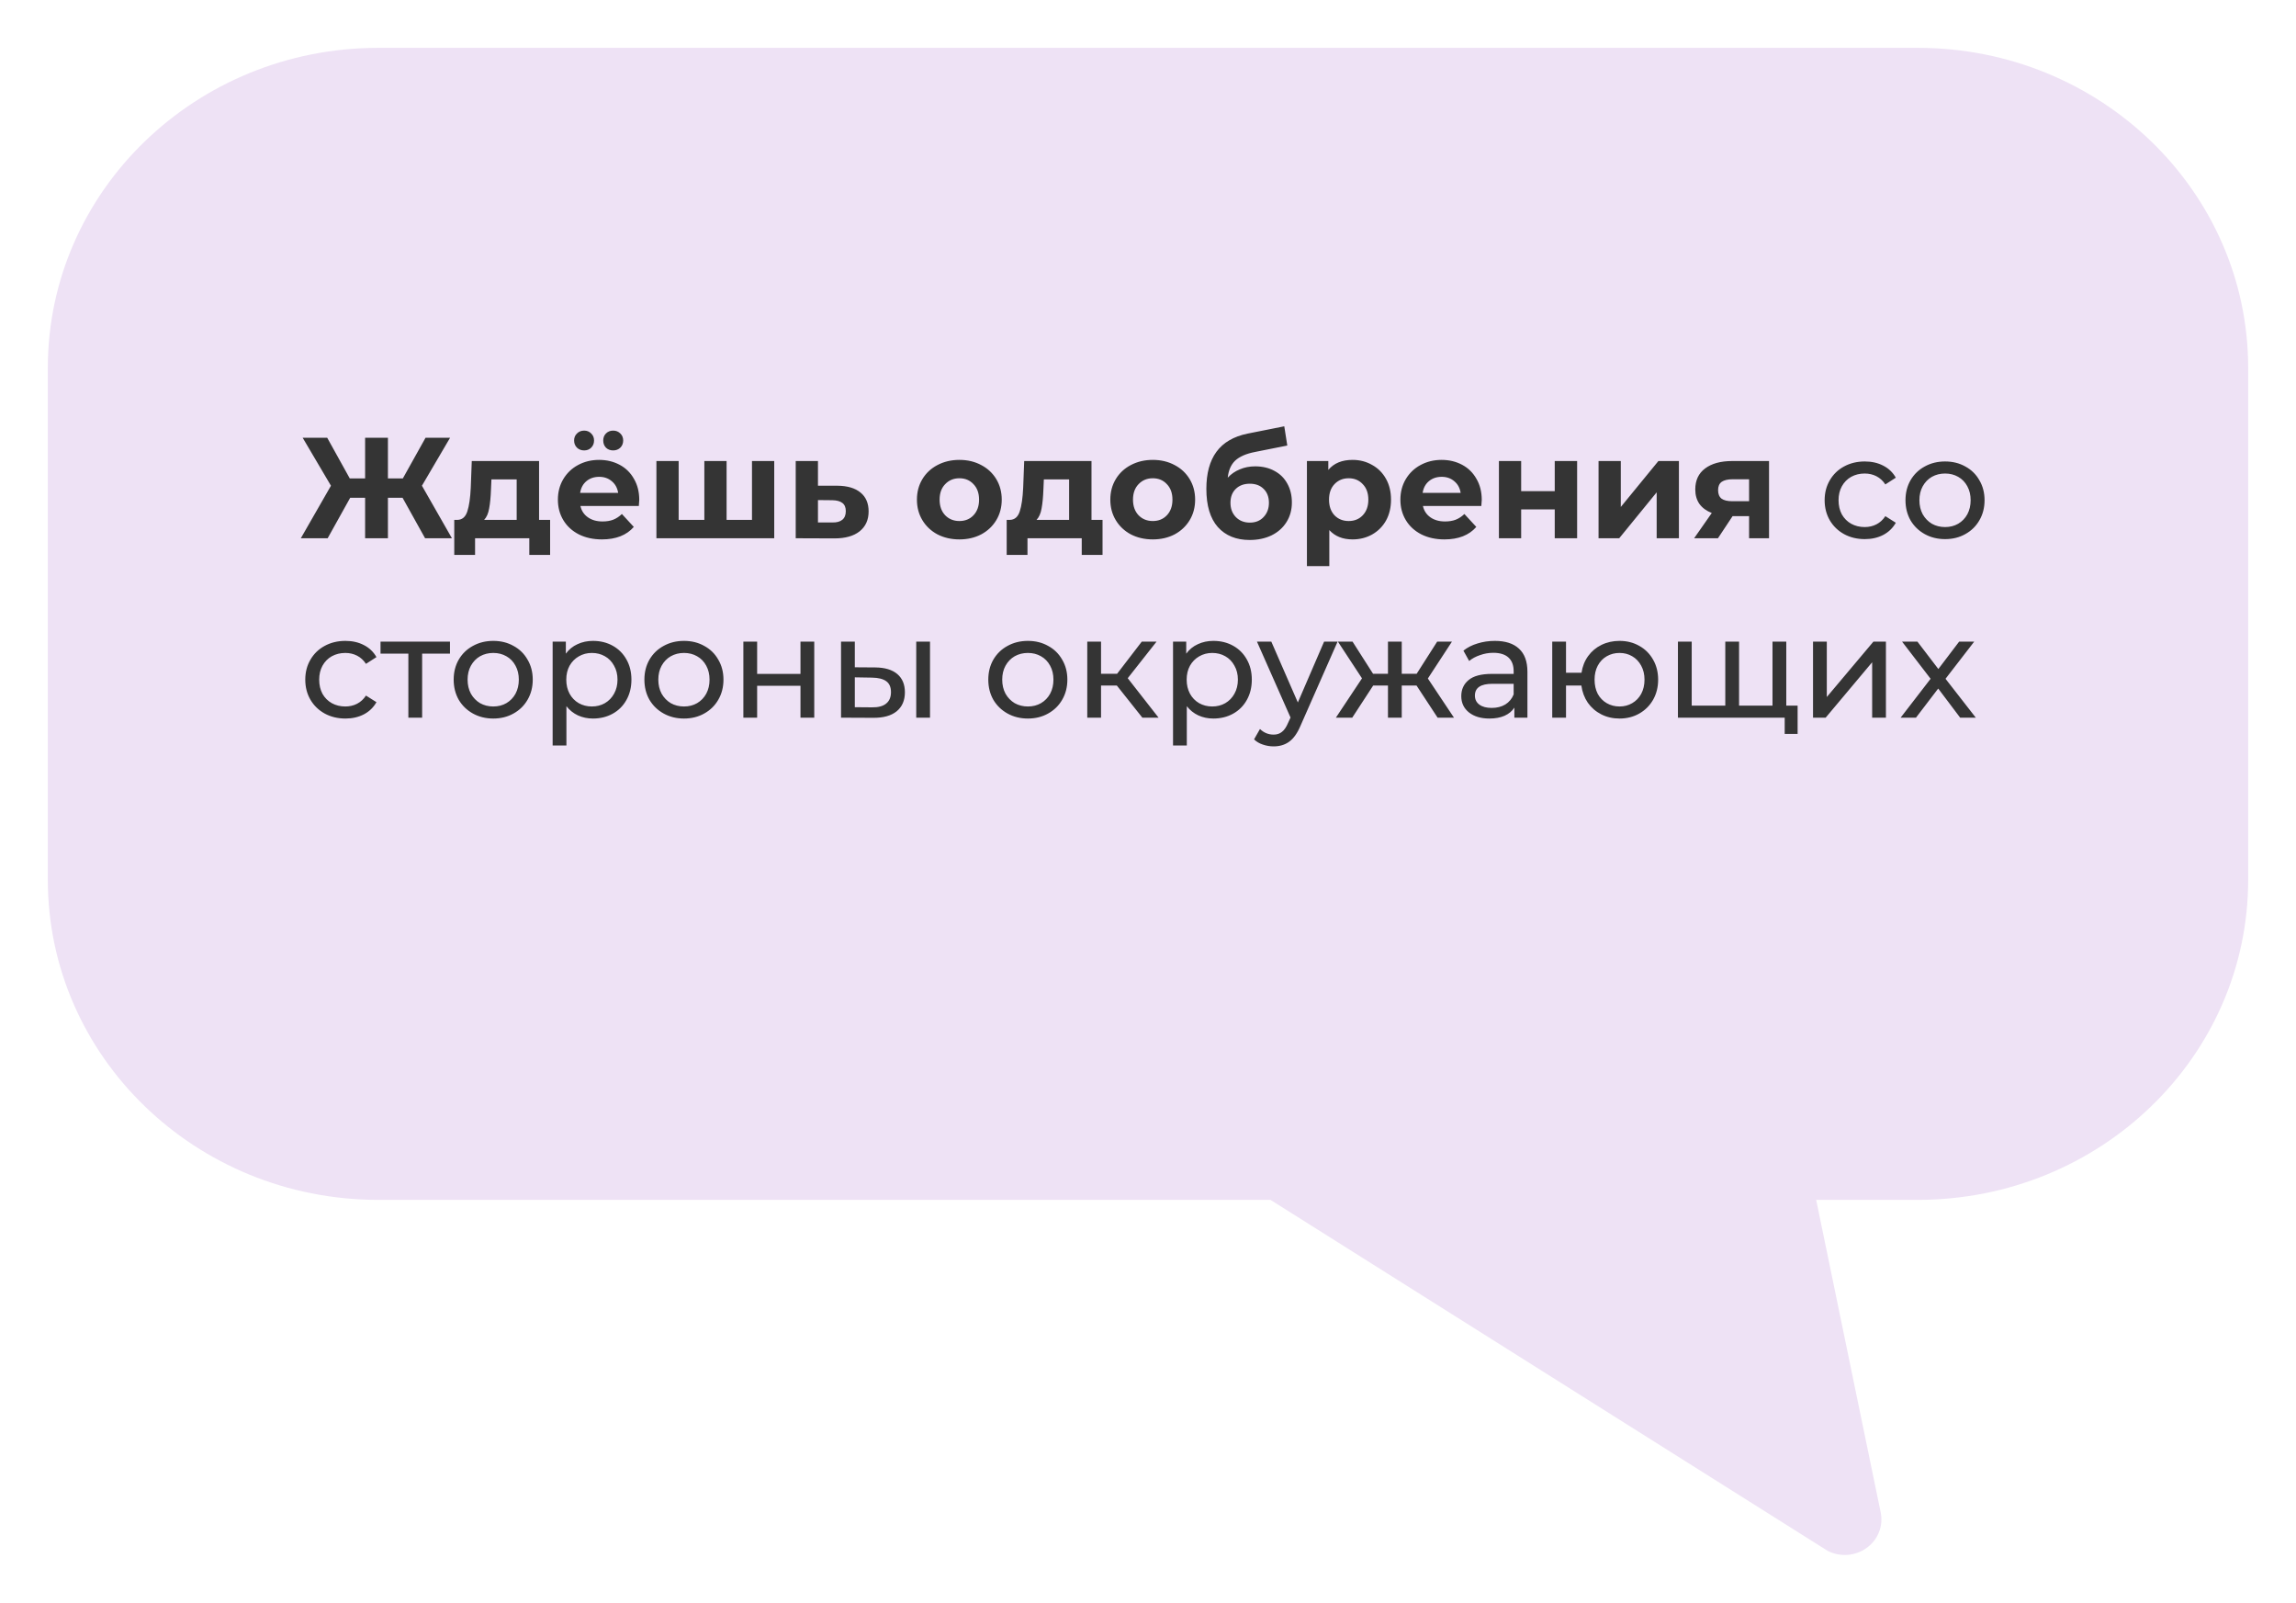
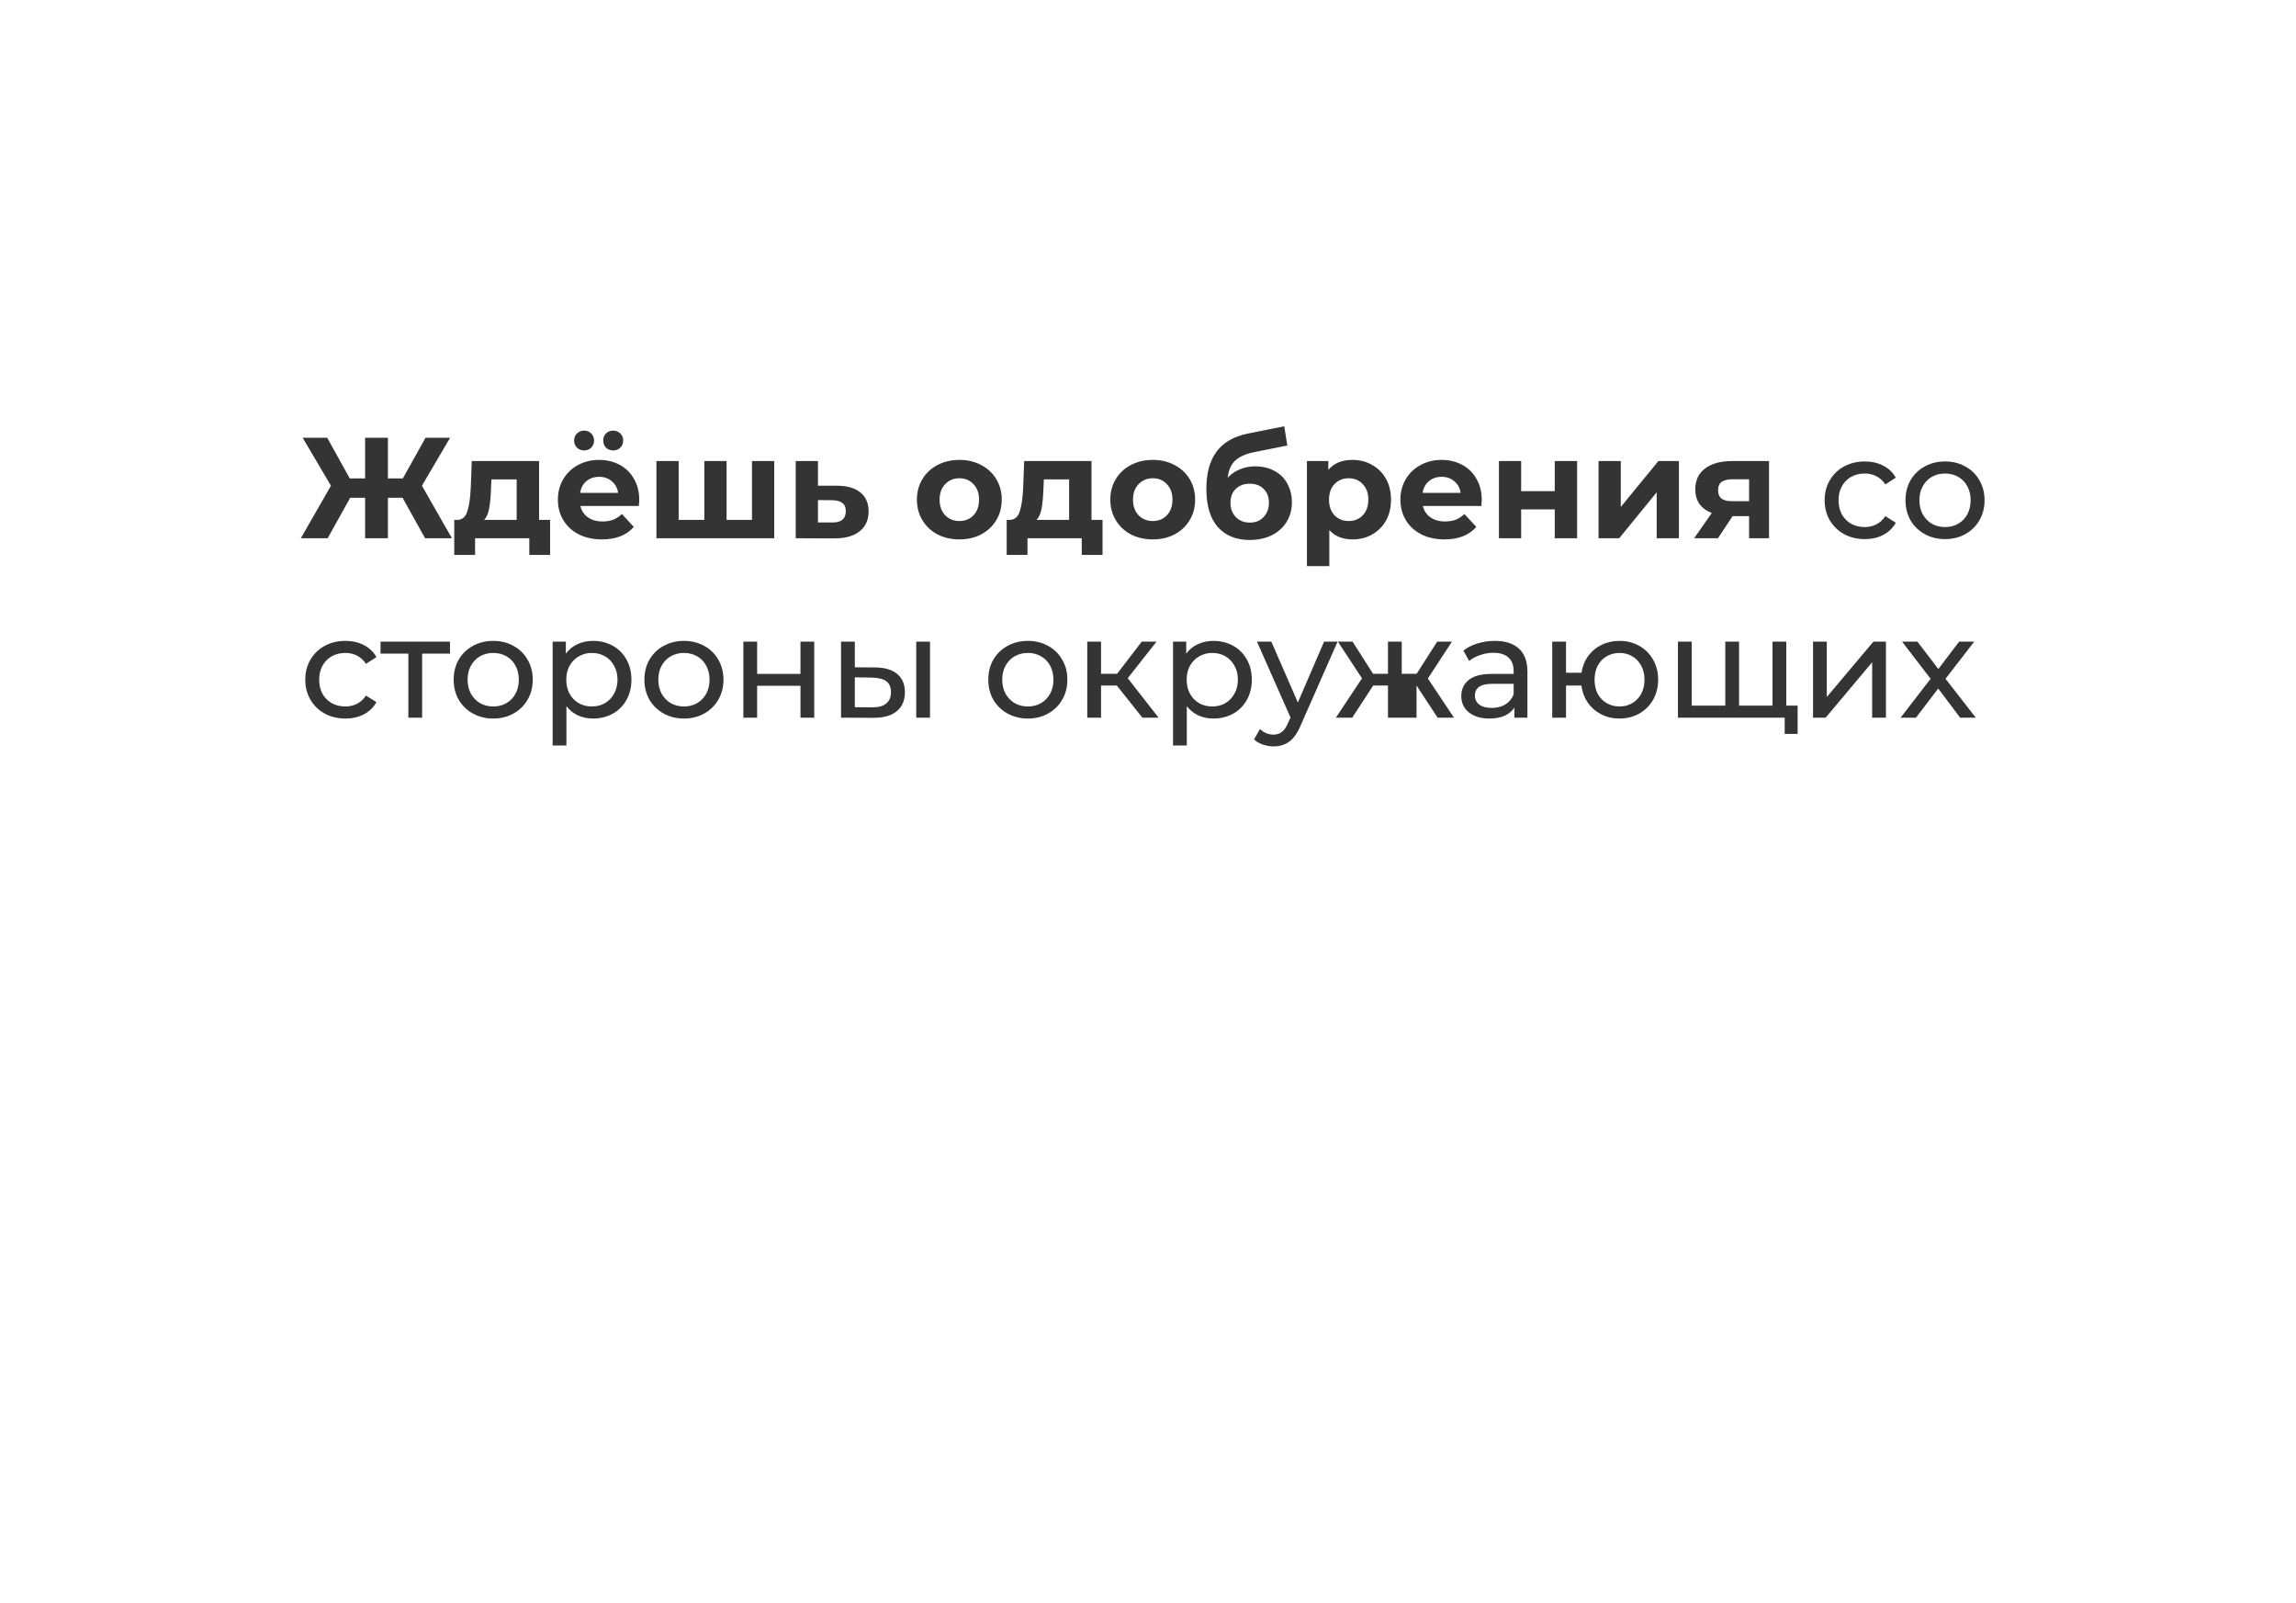
<svg xmlns="http://www.w3.org/2000/svg" width="192" height="134" viewBox="0 0 192 134" fill="none">
  <g filter="url(#filter0_d)">
-     <path d="M31.6 0H160.4C175.636 0.016 187.984 11.974 188 26.729V69.584C187.984 84.339 175.636 96.297 160.4 96.313H151.875L157.272 122.448C157.504 123.571 157.047 124.723 156.101 125.409C155.155 126.095 153.885 126.192 152.838 125.658L106.242 96.313H31.6C16.364 96.297 4.016 84.339 4 69.584V26.729C4.016 11.974 16.364 0.016 31.6 0Z" fill="#EEE2F5" />
-   </g>
-   <path d="M33.664 41.616H32.44V45H30.532V41.616H29.284L27.4 45H25.156L27.676 40.608L25.312 36.6H27.364L29.248 39.996H30.532V36.6H32.44V39.996H33.688L35.584 36.6H37.636L35.284 40.608L37.792 45H35.548L33.664 41.616ZM46.003 43.464V46.392H44.263V45H39.727V46.392H37.987V43.464H38.251C38.651 43.456 38.927 43.22 39.079 42.756C39.231 42.292 39.327 41.632 39.367 40.776L39.451 38.544H45.079V43.464H46.003ZM41.059 40.908C41.035 41.564 40.983 42.1 40.903 42.516C40.831 42.932 40.691 43.248 40.483 43.464H43.207V40.08H41.095L41.059 40.908ZM53.457 41.796C53.457 41.82 53.445 41.988 53.421 42.3H48.537C48.625 42.7 48.833 43.016 49.161 43.248C49.489 43.48 49.897 43.596 50.385 43.596C50.721 43.596 51.017 43.548 51.273 43.452C51.537 43.348 51.781 43.188 52.005 42.972L53.001 44.052C52.393 44.748 51.505 45.096 50.337 45.096C49.609 45.096 48.965 44.956 48.405 44.676C47.845 44.388 47.413 43.992 47.109 43.488C46.805 42.984 46.653 42.412 46.653 41.772C46.653 41.14 46.801 40.572 47.097 40.068C47.401 39.556 47.813 39.16 48.333 38.88C48.861 38.592 49.449 38.448 50.097 38.448C50.729 38.448 51.301 38.584 51.813 38.856C52.325 39.128 52.725 39.52 53.013 40.032C53.309 40.536 53.457 41.124 53.457 41.796ZM50.109 39.864C49.685 39.864 49.329 39.984 49.041 40.224C48.753 40.464 48.577 40.792 48.513 41.208H51.693C51.629 40.8 51.453 40.476 51.165 40.236C50.877 39.988 50.525 39.864 50.109 39.864ZM48.849 37.656C48.609 37.656 48.409 37.58 48.249 37.428C48.089 37.268 48.009 37.068 48.009 36.828C48.009 36.588 48.089 36.392 48.249 36.24C48.409 36.08 48.609 36 48.849 36C49.089 36 49.285 36.08 49.437 36.24C49.597 36.392 49.677 36.588 49.677 36.828C49.677 37.068 49.597 37.268 49.437 37.428C49.285 37.58 49.089 37.656 48.849 37.656ZM51.273 37.656C51.033 37.656 50.833 37.58 50.673 37.428C50.521 37.268 50.445 37.068 50.445 36.828C50.445 36.588 50.521 36.392 50.673 36.24C50.833 36.08 51.033 36 51.273 36C51.513 36 51.713 36.08 51.873 36.24C52.033 36.392 52.113 36.588 52.113 36.828C52.113 37.068 52.033 37.268 51.873 37.428C51.713 37.58 51.513 37.656 51.273 37.656ZM64.744 38.544V45H54.892V38.544H56.752V43.464H58.9V38.544H60.76V43.464H62.884V38.544H64.744ZM70.033 40.608C70.873 40.616 71.517 40.808 71.965 41.184C72.413 41.552 72.637 42.076 72.637 42.756C72.637 43.468 72.385 44.024 71.881 44.424C71.385 44.816 70.685 45.012 69.781 45.012L66.541 45V38.544H68.401V40.608H70.033ZM69.613 43.68C69.973 43.688 70.249 43.612 70.441 43.452C70.633 43.292 70.729 43.052 70.729 42.732C70.729 42.42 70.633 42.192 70.441 42.048C70.257 41.904 69.981 41.828 69.613 41.82L68.401 41.808V43.68H69.613ZM80.229 45.096C79.549 45.096 78.937 44.956 78.393 44.676C77.857 44.388 77.437 43.992 77.133 43.488C76.829 42.984 76.677 42.412 76.677 41.772C76.677 41.132 76.829 40.56 77.133 40.056C77.437 39.552 77.857 39.16 78.393 38.88C78.937 38.592 79.549 38.448 80.229 38.448C80.909 38.448 81.517 38.592 82.053 38.88C82.589 39.16 83.009 39.552 83.313 40.056C83.617 40.56 83.769 41.132 83.769 41.772C83.769 42.412 83.617 42.984 83.313 43.488C83.009 43.992 82.589 44.388 82.053 44.676C81.517 44.956 80.909 45.096 80.229 45.096ZM80.229 43.56C80.709 43.56 81.101 43.4 81.405 43.08C81.717 42.752 81.873 42.316 81.873 41.772C81.873 41.228 81.717 40.796 81.405 40.476C81.101 40.148 80.709 39.984 80.229 39.984C79.749 39.984 79.353 40.148 79.041 40.476C78.729 40.796 78.573 41.228 78.573 41.772C78.573 42.316 78.729 42.752 79.041 43.08C79.353 43.4 79.749 43.56 80.229 43.56ZM92.198 43.464V46.392H90.459V45H85.922V46.392H84.183V43.464H84.447C84.847 43.456 85.123 43.22 85.275 42.756C85.427 42.292 85.522 41.632 85.562 40.776L85.647 38.544H91.275V43.464H92.198ZM87.254 40.908C87.231 41.564 87.178 42.1 87.099 42.516C87.026 42.932 86.886 43.248 86.678 43.464H89.403V40.08H87.29L87.254 40.908ZM96.401 45.096C95.721 45.096 95.109 44.956 94.565 44.676C94.029 44.388 93.609 43.992 93.305 43.488C93.001 42.984 92.849 42.412 92.849 41.772C92.849 41.132 93.001 40.56 93.305 40.056C93.609 39.552 94.029 39.16 94.565 38.88C95.109 38.592 95.721 38.448 96.401 38.448C97.081 38.448 97.689 38.592 98.225 38.88C98.761 39.16 99.181 39.552 99.485 40.056C99.789 40.56 99.941 41.132 99.941 41.772C99.941 42.412 99.789 42.984 99.485 43.488C99.181 43.992 98.761 44.388 98.225 44.676C97.689 44.956 97.081 45.096 96.401 45.096ZM96.401 43.56C96.881 43.56 97.273 43.4 97.577 43.08C97.889 42.752 98.045 42.316 98.045 41.772C98.045 41.228 97.889 40.796 97.577 40.476C97.273 40.148 96.881 39.984 96.401 39.984C95.921 39.984 95.525 40.148 95.213 40.476C94.901 40.796 94.745 41.228 94.745 41.772C94.745 42.316 94.901 42.752 95.213 43.08C95.525 43.4 95.921 43.56 96.401 43.56ZM104.96 38.988C105.576 38.988 106.116 39.116 106.58 39.372C107.044 39.62 107.4 39.972 107.648 40.428C107.904 40.884 108.032 41.412 108.032 42.012C108.032 42.628 107.88 43.176 107.576 43.656C107.28 44.128 106.864 44.496 106.328 44.76C105.792 45.016 105.184 45.144 104.504 45.144C103.376 45.144 102.488 44.784 101.84 44.064C101.2 43.336 100.88 42.272 100.88 40.872C100.88 39.576 101.16 38.544 101.72 37.776C102.288 37 103.156 36.492 104.324 36.252L107.396 35.64L107.648 37.248L104.936 37.788C104.2 37.932 103.652 38.172 103.292 38.508C102.94 38.844 102.732 39.32 102.668 39.936C102.948 39.632 103.284 39.4 103.676 39.24C104.068 39.072 104.496 38.988 104.96 38.988ZM104.516 43.692C104.996 43.692 105.38 43.536 105.668 43.224C105.964 42.912 106.112 42.516 106.112 42.036C106.112 41.548 105.964 41.16 105.668 40.872C105.38 40.584 104.996 40.44 104.516 40.44C104.028 40.44 103.636 40.584 103.34 40.872C103.044 41.16 102.896 41.548 102.896 42.036C102.896 42.524 103.048 42.924 103.352 43.236C103.656 43.54 104.044 43.692 104.516 43.692ZM113.106 38.448C113.706 38.448 114.25 38.588 114.738 38.868C115.234 39.14 115.622 39.528 115.902 40.032C116.182 40.528 116.322 41.108 116.322 41.772C116.322 42.436 116.182 43.02 115.902 43.524C115.622 44.02 115.234 44.408 114.738 44.688C114.25 44.96 113.706 45.096 113.106 45.096C112.282 45.096 111.634 44.836 111.162 44.316V47.328H109.29V38.544H111.078V39.288C111.542 38.728 112.218 38.448 113.106 38.448ZM112.782 43.56C113.262 43.56 113.654 43.4 113.958 43.08C114.27 42.752 114.426 42.316 114.426 41.772C114.426 41.228 114.27 40.796 113.958 40.476C113.654 40.148 113.262 39.984 112.782 39.984C112.302 39.984 111.906 40.148 111.594 40.476C111.29 40.796 111.138 41.228 111.138 41.772C111.138 42.316 111.29 42.752 111.594 43.08C111.906 43.4 112.302 43.56 112.782 43.56ZM123.91 41.796C123.91 41.82 123.898 41.988 123.874 42.3H118.99C119.078 42.7 119.286 43.016 119.614 43.248C119.942 43.48 120.35 43.596 120.838 43.596C121.174 43.596 121.47 43.548 121.726 43.452C121.99 43.348 122.234 43.188 122.458 42.972L123.454 44.052C122.846 44.748 121.958 45.096 120.79 45.096C120.062 45.096 119.418 44.956 118.858 44.676C118.298 44.388 117.866 43.992 117.562 43.488C117.258 42.984 117.106 42.412 117.106 41.772C117.106 41.14 117.254 40.572 117.55 40.068C117.854 39.556 118.266 39.16 118.786 38.88C119.314 38.592 119.902 38.448 120.55 38.448C121.182 38.448 121.754 38.584 122.266 38.856C122.778 39.128 123.178 39.52 123.466 40.032C123.762 40.536 123.91 41.124 123.91 41.796ZM120.562 39.864C120.138 39.864 119.782 39.984 119.494 40.224C119.206 40.464 119.03 40.792 118.966 41.208H122.146C122.082 40.8 121.906 40.476 121.618 40.236C121.33 39.988 120.978 39.864 120.562 39.864ZM125.345 38.544H127.205V41.064H130.013V38.544H131.885V45H130.013V42.588H127.205V45H125.345V38.544ZM133.677 38.544H135.537V42.384L138.681 38.544H140.397V45H138.537V41.16L135.405 45H133.677V38.544ZM147.933 38.544V45H146.265V43.152H144.885L143.661 45H141.669L143.145 42.888C142.697 42.712 142.353 42.46 142.113 42.132C141.881 41.796 141.765 41.392 141.765 40.92C141.765 40.16 142.037 39.576 142.581 39.168C143.133 38.752 143.889 38.544 144.849 38.544H147.933ZM144.885 40.068C144.485 40.068 144.181 40.14 143.973 40.284C143.773 40.428 143.673 40.66 143.673 40.98C143.673 41.3 143.769 41.536 143.961 41.688C144.161 41.832 144.461 41.904 144.861 41.904H146.265V40.068H144.885ZM155.943 45.072C155.295 45.072 154.715 44.932 154.203 44.652C153.699 44.372 153.303 43.988 153.015 43.5C152.727 43.004 152.583 42.444 152.583 41.82C152.583 41.196 152.727 40.64 153.015 40.152C153.303 39.656 153.699 39.272 154.203 39C154.715 38.72 155.295 38.58 155.943 38.58C156.519 38.58 157.031 38.696 157.479 38.928C157.935 39.16 158.287 39.496 158.535 39.936L157.659 40.5C157.459 40.196 157.211 39.968 156.915 39.816C156.619 39.664 156.291 39.588 155.931 39.588C155.515 39.588 155.139 39.68 154.803 39.864C154.475 40.048 154.215 40.312 154.023 40.656C153.839 40.992 153.747 41.38 153.747 41.82C153.747 42.268 153.839 42.664 154.023 43.008C154.215 43.344 154.475 43.604 154.803 43.788C155.139 43.972 155.515 44.064 155.931 44.064C156.291 44.064 156.619 43.988 156.915 43.836C157.211 43.684 157.459 43.456 157.659 43.152L158.535 43.704C158.287 44.144 157.935 44.484 157.479 44.724C157.031 44.956 156.519 45.072 155.943 45.072ZM162.656 45.072C162.024 45.072 161.456 44.932 160.952 44.652C160.448 44.372 160.052 43.988 159.764 43.5C159.484 43.004 159.344 42.444 159.344 41.82C159.344 41.196 159.484 40.64 159.764 40.152C160.052 39.656 160.448 39.272 160.952 39C161.456 38.72 162.024 38.58 162.656 38.58C163.288 38.58 163.852 38.72 164.348 39C164.852 39.272 165.244 39.656 165.524 40.152C165.812 40.64 165.956 41.196 165.956 41.82C165.956 42.444 165.812 43.004 165.524 43.5C165.244 43.988 164.852 44.372 164.348 44.652C163.852 44.932 163.288 45.072 162.656 45.072ZM162.656 44.064C163.064 44.064 163.428 43.972 163.748 43.788C164.076 43.596 164.332 43.332 164.516 42.996C164.7 42.652 164.792 42.26 164.792 41.82C164.792 41.38 164.7 40.992 164.516 40.656C164.332 40.312 164.076 40.048 163.748 39.864C163.428 39.68 163.064 39.588 162.656 39.588C162.248 39.588 161.88 39.68 161.552 39.864C161.232 40.048 160.976 40.312 160.784 40.656C160.6 40.992 160.508 41.38 160.508 41.82C160.508 42.26 160.6 42.652 160.784 42.996C160.976 43.332 161.232 43.596 161.552 43.788C161.88 43.972 162.248 44.064 162.656 44.064ZM28.888 60.072C28.24 60.072 27.66 59.932 27.148 59.652C26.644 59.372 26.248 58.988 25.96 58.5C25.672 58.004 25.528 57.444 25.528 56.82C25.528 56.196 25.672 55.64 25.96 55.152C26.248 54.656 26.644 54.272 27.148 54C27.66 53.72 28.24 53.58 28.888 53.58C29.464 53.58 29.976 53.696 30.424 53.928C30.88 54.16 31.232 54.496 31.48 54.936L30.604 55.5C30.404 55.196 30.156 54.968 29.86 54.816C29.564 54.664 29.236 54.588 28.876 54.588C28.46 54.588 28.084 54.68 27.748 54.864C27.42 55.048 27.16 55.312 26.968 55.656C26.784 55.992 26.692 56.38 26.692 56.82C26.692 57.268 26.784 57.664 26.968 58.008C27.16 58.344 27.42 58.604 27.748 58.788C28.084 58.972 28.46 59.064 28.876 59.064C29.236 59.064 29.564 58.988 29.86 58.836C30.156 58.684 30.404 58.456 30.604 58.152L31.48 58.704C31.232 59.144 30.88 59.484 30.424 59.724C29.976 59.956 29.464 60.072 28.888 60.072ZM37.629 54.648H35.301V60H34.149V54.648H31.821V53.64H37.629V54.648ZM41.25 60.072C40.618 60.072 40.05 59.932 39.546 59.652C39.042 59.372 38.646 58.988 38.358 58.5C38.078 58.004 37.938 57.444 37.938 56.82C37.938 56.196 38.078 55.64 38.358 55.152C38.646 54.656 39.042 54.272 39.546 54C40.05 53.72 40.618 53.58 41.25 53.58C41.882 53.58 42.446 53.72 42.942 54C43.446 54.272 43.838 54.656 44.118 55.152C44.406 55.64 44.55 56.196 44.55 56.82C44.55 57.444 44.406 58.004 44.118 58.5C43.838 58.988 43.446 59.372 42.942 59.652C42.446 59.932 41.882 60.072 41.25 60.072ZM41.25 59.064C41.658 59.064 42.022 58.972 42.342 58.788C42.67 58.596 42.926 58.332 43.11 57.996C43.294 57.652 43.386 57.26 43.386 56.82C43.386 56.38 43.294 55.992 43.11 55.656C42.926 55.312 42.67 55.048 42.342 54.864C42.022 54.68 41.658 54.588 41.25 54.588C40.842 54.588 40.474 54.68 40.146 54.864C39.826 55.048 39.57 55.312 39.378 55.656C39.194 55.992 39.102 56.38 39.102 56.82C39.102 57.26 39.194 57.652 39.378 57.996C39.57 58.332 39.826 58.596 40.146 58.788C40.474 58.972 40.842 59.064 41.25 59.064ZM49.586 53.58C50.202 53.58 50.754 53.716 51.242 53.988C51.73 54.26 52.11 54.64 52.382 55.128C52.662 55.616 52.802 56.18 52.802 56.82C52.802 57.46 52.662 58.028 52.382 58.524C52.11 59.012 51.73 59.392 51.242 59.664C50.754 59.936 50.202 60.072 49.586 60.072C49.13 60.072 48.71 59.984 48.326 59.808C47.95 59.632 47.63 59.376 47.366 59.04V62.328H46.214V53.64H47.318V54.648C47.574 54.296 47.898 54.032 48.29 53.856C48.682 53.672 49.114 53.58 49.586 53.58ZM49.49 59.064C49.898 59.064 50.262 58.972 50.582 58.788C50.91 58.596 51.166 58.332 51.35 57.996C51.542 57.652 51.638 57.26 51.638 56.82C51.638 56.38 51.542 55.992 51.35 55.656C51.166 55.312 50.91 55.048 50.582 54.864C50.262 54.68 49.898 54.588 49.49 54.588C49.09 54.588 48.726 54.684 48.398 54.876C48.078 55.06 47.822 55.32 47.63 55.656C47.446 55.992 47.354 56.38 47.354 56.82C47.354 57.26 47.446 57.652 47.63 57.996C47.814 58.332 48.07 58.596 48.398 58.788C48.726 58.972 49.09 59.064 49.49 59.064ZM57.199 60.072C56.567 60.072 55.999 59.932 55.495 59.652C54.991 59.372 54.595 58.988 54.307 58.5C54.027 58.004 53.887 57.444 53.887 56.82C53.887 56.196 54.027 55.64 54.307 55.152C54.595 54.656 54.991 54.272 55.495 54C55.999 53.72 56.567 53.58 57.199 53.58C57.831 53.58 58.395 53.72 58.891 54C59.395 54.272 59.787 54.656 60.067 55.152C60.355 55.64 60.499 56.196 60.499 56.82C60.499 57.444 60.355 58.004 60.067 58.5C59.787 58.988 59.395 59.372 58.891 59.652C58.395 59.932 57.831 60.072 57.199 60.072ZM57.199 59.064C57.607 59.064 57.971 58.972 58.291 58.788C58.619 58.596 58.875 58.332 59.059 57.996C59.243 57.652 59.335 57.26 59.335 56.82C59.335 56.38 59.243 55.992 59.059 55.656C58.875 55.312 58.619 55.048 58.291 54.864C57.971 54.68 57.607 54.588 57.199 54.588C56.791 54.588 56.423 54.68 56.095 54.864C55.775 55.048 55.519 55.312 55.327 55.656C55.143 55.992 55.051 56.38 55.051 56.82C55.051 57.26 55.143 57.652 55.327 57.996C55.519 58.332 55.775 58.596 56.095 58.788C56.423 58.972 56.791 59.064 57.199 59.064ZM62.163 53.64H63.315V56.34H66.939V53.64H68.091V60H66.939V57.336H63.315V60H62.163V53.64ZM73.199 55.8C73.999 55.808 74.611 55.992 75.035 56.352C75.459 56.712 75.671 57.22 75.671 57.876C75.671 58.564 75.439 59.096 74.975 59.472C74.519 59.84 73.863 60.02 73.007 60.012L70.331 60V53.64H71.483V55.788L73.199 55.8ZM76.619 53.64H77.771V60H76.619V53.64ZM72.923 59.136C73.443 59.144 73.835 59.04 74.099 58.824C74.371 58.608 74.507 58.288 74.507 57.864C74.507 57.448 74.375 57.144 74.111 56.952C73.847 56.76 73.451 56.66 72.923 56.652L71.483 56.628V59.124L72.923 59.136ZM85.957 60.072C85.325 60.072 84.757 59.932 84.253 59.652C83.749 59.372 83.353 58.988 83.065 58.5C82.785 58.004 82.645 57.444 82.645 56.82C82.645 56.196 82.785 55.64 83.065 55.152C83.353 54.656 83.749 54.272 84.253 54C84.757 53.72 85.325 53.58 85.957 53.58C86.589 53.58 87.153 53.72 87.649 54C88.153 54.272 88.545 54.656 88.825 55.152C89.113 55.64 89.257 56.196 89.257 56.82C89.257 57.444 89.113 58.004 88.825 58.5C88.545 58.988 88.153 59.372 87.649 59.652C87.153 59.932 86.589 60.072 85.957 60.072ZM85.957 59.064C86.365 59.064 86.729 58.972 87.049 58.788C87.377 58.596 87.633 58.332 87.817 57.996C88.001 57.652 88.093 57.26 88.093 56.82C88.093 56.38 88.001 55.992 87.817 55.656C87.633 55.312 87.377 55.048 87.049 54.864C86.729 54.68 86.365 54.588 85.957 54.588C85.549 54.588 85.181 54.68 84.853 54.864C84.533 55.048 84.277 55.312 84.085 55.656C83.901 55.992 83.809 56.38 83.809 56.82C83.809 57.26 83.901 57.652 84.085 57.996C84.277 58.332 84.533 58.596 84.853 58.788C85.181 58.972 85.549 59.064 85.957 59.064ZM93.393 57.312H92.073V60H90.921V53.64H92.073V56.328H93.417L95.481 53.64H96.717L94.305 56.7L96.885 60H95.529L93.393 57.312ZM101.465 53.58C102.081 53.58 102.633 53.716 103.121 53.988C103.609 54.26 103.989 54.64 104.261 55.128C104.541 55.616 104.681 56.18 104.681 56.82C104.681 57.46 104.541 58.028 104.261 58.524C103.989 59.012 103.609 59.392 103.121 59.664C102.633 59.936 102.081 60.072 101.465 60.072C101.009 60.072 100.589 59.984 100.205 59.808C99.829 59.632 99.509 59.376 99.245 59.04V62.328H98.093V53.64H99.197V54.648C99.453 54.296 99.777 54.032 100.169 53.856C100.561 53.672 100.993 53.58 101.465 53.58ZM101.369 59.064C101.777 59.064 102.141 58.972 102.461 58.788C102.789 58.596 103.045 58.332 103.229 57.996C103.421 57.652 103.517 57.26 103.517 56.82C103.517 56.38 103.421 55.992 103.229 55.656C103.045 55.312 102.789 55.048 102.461 54.864C102.141 54.68 101.777 54.588 101.369 54.588C100.969 54.588 100.605 54.684 100.277 54.876C99.957 55.06 99.701 55.32 99.509 55.656C99.325 55.992 99.233 56.38 99.233 56.82C99.233 57.26 99.325 57.652 99.509 57.996C99.693 58.332 99.949 58.596 100.277 58.788C100.605 58.972 100.969 59.064 101.369 59.064ZM111.855 53.64L108.771 60.636C108.499 61.284 108.179 61.74 107.811 62.004C107.451 62.268 107.015 62.4 106.503 62.4C106.191 62.4 105.887 62.348 105.591 62.244C105.303 62.148 105.062 62.004 104.87 61.812L105.363 60.948C105.69 61.26 106.071 61.416 106.503 61.416C106.783 61.416 107.015 61.34 107.199 61.188C107.391 61.044 107.563 60.792 107.715 60.432L107.919 59.988L105.111 53.64H106.311L108.531 58.728L110.727 53.64H111.855ZM118.455 57.312H117.219V60H116.067V57.312H114.831L113.079 60H111.711L113.895 56.712L111.879 53.64H113.103L114.819 56.328H116.067V53.64H117.219V56.328H118.467L120.183 53.64H121.419L119.403 56.724L121.587 60H120.219L118.455 57.312ZM125.005 53.58C125.885 53.58 126.557 53.796 127.021 54.228C127.493 54.66 127.729 55.304 127.729 56.16V60H126.637V59.16C126.445 59.456 126.169 59.684 125.809 59.844C125.457 59.996 125.037 60.072 124.549 60.072C123.837 60.072 123.265 59.9 122.833 59.556C122.409 59.212 122.197 58.76 122.197 58.2C122.197 57.64 122.401 57.192 122.809 56.856C123.217 56.512 123.865 56.34 124.753 56.34H126.577V56.112C126.577 55.616 126.433 55.236 126.145 54.972C125.857 54.708 125.433 54.576 124.873 54.576C124.497 54.576 124.129 54.64 123.769 54.768C123.409 54.888 123.105 55.052 122.857 55.26L122.377 54.396C122.705 54.132 123.097 53.932 123.553 53.796C124.009 53.652 124.493 53.58 125.005 53.58ZM124.741 59.184C125.181 59.184 125.561 59.088 125.881 58.896C126.201 58.696 126.433 58.416 126.577 58.056V57.168H124.801C123.825 57.168 123.337 57.496 123.337 58.152C123.337 58.472 123.461 58.724 123.709 58.908C123.957 59.092 124.301 59.184 124.741 59.184ZM135.432 53.58C136.048 53.58 136.6 53.72 137.088 54C137.576 54.272 137.96 54.656 138.24 55.152C138.52 55.64 138.66 56.196 138.66 56.82C138.66 57.444 138.52 58.004 138.24 58.5C137.96 58.988 137.576 59.372 137.088 59.652C136.6 59.932 136.048 60.072 135.432 60.072C134.872 60.072 134.364 59.956 133.908 59.724C133.452 59.492 133.076 59.168 132.78 58.752C132.492 58.328 132.312 57.848 132.24 57.312H130.956V60H129.804V53.64H130.956V56.244H132.252C132.332 55.716 132.516 55.252 132.804 54.852C133.1 54.444 133.472 54.132 133.92 53.916C134.376 53.692 134.88 53.58 135.432 53.58ZM135.432 59.064C135.824 59.064 136.176 58.972 136.488 58.788C136.808 58.604 137.06 58.344 137.244 58.008C137.428 57.664 137.52 57.268 137.52 56.82C137.52 56.38 137.428 55.992 137.244 55.656C137.06 55.312 136.808 55.048 136.488 54.864C136.176 54.68 135.824 54.588 135.432 54.588C135.04 54.588 134.684 54.68 134.364 54.864C134.044 55.048 133.792 55.312 133.608 55.656C133.432 55.992 133.344 56.38 133.344 56.82C133.344 57.268 133.432 57.664 133.608 58.008C133.792 58.344 134.044 58.604 134.364 58.788C134.684 58.972 135.04 59.064 135.432 59.064ZM149.375 53.64V60H140.315V53.64H141.467V58.992H144.275V53.64H145.427V58.992H148.223V53.64H149.375ZM150.323 58.992V61.356H149.243V60H148.175V58.992H150.323ZM151.612 53.64H152.764V58.272L156.664 53.64H157.708V60H156.556V55.368L152.668 60H151.612V53.64ZM163.916 60L162.08 57.564L160.22 60H158.936L161.444 56.748L159.056 53.64H160.34L162.092 55.932L163.832 53.64H165.092L162.692 56.748L165.224 60H163.916Z" fill="#343434" />
+     </g>
+   <path d="M33.664 41.616H32.44V45H30.532V41.616H29.284L27.4 45H25.156L27.676 40.608L25.312 36.6H27.364L29.248 39.996H30.532V36.6H32.44V39.996H33.688L35.584 36.6H37.636L35.284 40.608L37.792 45H35.548L33.664 41.616ZM46.003 43.464V46.392H44.263V45H39.727V46.392H37.987V43.464H38.251C38.651 43.456 38.927 43.22 39.079 42.756C39.231 42.292 39.327 41.632 39.367 40.776L39.451 38.544H45.079V43.464H46.003ZM41.059 40.908C41.035 41.564 40.983 42.1 40.903 42.516C40.831 42.932 40.691 43.248 40.483 43.464H43.207V40.08H41.095L41.059 40.908ZM53.457 41.796C53.457 41.82 53.445 41.988 53.421 42.3H48.537C48.625 42.7 48.833 43.016 49.161 43.248C49.489 43.48 49.897 43.596 50.385 43.596C50.721 43.596 51.017 43.548 51.273 43.452C51.537 43.348 51.781 43.188 52.005 42.972L53.001 44.052C52.393 44.748 51.505 45.096 50.337 45.096C49.609 45.096 48.965 44.956 48.405 44.676C47.845 44.388 47.413 43.992 47.109 43.488C46.805 42.984 46.653 42.412 46.653 41.772C46.653 41.14 46.801 40.572 47.097 40.068C47.401 39.556 47.813 39.16 48.333 38.88C48.861 38.592 49.449 38.448 50.097 38.448C50.729 38.448 51.301 38.584 51.813 38.856C52.325 39.128 52.725 39.52 53.013 40.032C53.309 40.536 53.457 41.124 53.457 41.796ZM50.109 39.864C49.685 39.864 49.329 39.984 49.041 40.224C48.753 40.464 48.577 40.792 48.513 41.208H51.693C51.629 40.8 51.453 40.476 51.165 40.236C50.877 39.988 50.525 39.864 50.109 39.864ZM48.849 37.656C48.609 37.656 48.409 37.58 48.249 37.428C48.089 37.268 48.009 37.068 48.009 36.828C48.009 36.588 48.089 36.392 48.249 36.24C48.409 36.08 48.609 36 48.849 36C49.089 36 49.285 36.08 49.437 36.24C49.597 36.392 49.677 36.588 49.677 36.828C49.677 37.068 49.597 37.268 49.437 37.428C49.285 37.58 49.089 37.656 48.849 37.656ZM51.273 37.656C51.033 37.656 50.833 37.58 50.673 37.428C50.521 37.268 50.445 37.068 50.445 36.828C50.445 36.588 50.521 36.392 50.673 36.24C50.833 36.08 51.033 36 51.273 36C51.513 36 51.713 36.08 51.873 36.24C52.033 36.392 52.113 36.588 52.113 36.828C52.113 37.068 52.033 37.268 51.873 37.428C51.713 37.58 51.513 37.656 51.273 37.656ZM64.744 38.544V45H54.892V38.544H56.752V43.464H58.9V38.544H60.76V43.464H62.884V38.544H64.744ZM70.033 40.608C70.873 40.616 71.517 40.808 71.965 41.184C72.413 41.552 72.637 42.076 72.637 42.756C72.637 43.468 72.385 44.024 71.881 44.424C71.385 44.816 70.685 45.012 69.781 45.012L66.541 45V38.544H68.401V40.608H70.033ZM69.613 43.68C69.973 43.688 70.249 43.612 70.441 43.452C70.633 43.292 70.729 43.052 70.729 42.732C70.729 42.42 70.633 42.192 70.441 42.048C70.257 41.904 69.981 41.828 69.613 41.82L68.401 41.808V43.68H69.613ZM80.229 45.096C79.549 45.096 78.937 44.956 78.393 44.676C77.857 44.388 77.437 43.992 77.133 43.488C76.829 42.984 76.677 42.412 76.677 41.772C76.677 41.132 76.829 40.56 77.133 40.056C77.437 39.552 77.857 39.16 78.393 38.88C78.937 38.592 79.549 38.448 80.229 38.448C80.909 38.448 81.517 38.592 82.053 38.88C82.589 39.16 83.009 39.552 83.313 40.056C83.617 40.56 83.769 41.132 83.769 41.772C83.769 42.412 83.617 42.984 83.313 43.488C83.009 43.992 82.589 44.388 82.053 44.676C81.517 44.956 80.909 45.096 80.229 45.096ZM80.229 43.56C80.709 43.56 81.101 43.4 81.405 43.08C81.717 42.752 81.873 42.316 81.873 41.772C81.873 41.228 81.717 40.796 81.405 40.476C81.101 40.148 80.709 39.984 80.229 39.984C79.749 39.984 79.353 40.148 79.041 40.476C78.729 40.796 78.573 41.228 78.573 41.772C78.573 42.316 78.729 42.752 79.041 43.08C79.353 43.4 79.749 43.56 80.229 43.56ZM92.198 43.464V46.392H90.459V45H85.922V46.392H84.183V43.464H84.447C84.847 43.456 85.123 43.22 85.275 42.756C85.427 42.292 85.522 41.632 85.562 40.776L85.647 38.544H91.275V43.464H92.198ZM87.254 40.908C87.231 41.564 87.178 42.1 87.099 42.516C87.026 42.932 86.886 43.248 86.678 43.464H89.403V40.08H87.29L87.254 40.908ZM96.401 45.096C95.721 45.096 95.109 44.956 94.565 44.676C94.029 44.388 93.609 43.992 93.305 43.488C93.001 42.984 92.849 42.412 92.849 41.772C92.849 41.132 93.001 40.56 93.305 40.056C93.609 39.552 94.029 39.16 94.565 38.88C95.109 38.592 95.721 38.448 96.401 38.448C97.081 38.448 97.689 38.592 98.225 38.88C98.761 39.16 99.181 39.552 99.485 40.056C99.789 40.56 99.941 41.132 99.941 41.772C99.941 42.412 99.789 42.984 99.485 43.488C99.181 43.992 98.761 44.388 98.225 44.676C97.689 44.956 97.081 45.096 96.401 45.096ZM96.401 43.56C96.881 43.56 97.273 43.4 97.577 43.08C97.889 42.752 98.045 42.316 98.045 41.772C98.045 41.228 97.889 40.796 97.577 40.476C97.273 40.148 96.881 39.984 96.401 39.984C95.921 39.984 95.525 40.148 95.213 40.476C94.901 40.796 94.745 41.228 94.745 41.772C94.745 42.316 94.901 42.752 95.213 43.08C95.525 43.4 95.921 43.56 96.401 43.56ZM104.96 38.988C105.576 38.988 106.116 39.116 106.58 39.372C107.044 39.62 107.4 39.972 107.648 40.428C107.904 40.884 108.032 41.412 108.032 42.012C108.032 42.628 107.88 43.176 107.576 43.656C107.28 44.128 106.864 44.496 106.328 44.76C105.792 45.016 105.184 45.144 104.504 45.144C103.376 45.144 102.488 44.784 101.84 44.064C101.2 43.336 100.88 42.272 100.88 40.872C100.88 39.576 101.16 38.544 101.72 37.776C102.288 37 103.156 36.492 104.324 36.252L107.396 35.64L107.648 37.248L104.936 37.788C104.2 37.932 103.652 38.172 103.292 38.508C102.94 38.844 102.732 39.32 102.668 39.936C102.948 39.632 103.284 39.4 103.676 39.24C104.068 39.072 104.496 38.988 104.96 38.988ZM104.516 43.692C104.996 43.692 105.38 43.536 105.668 43.224C105.964 42.912 106.112 42.516 106.112 42.036C106.112 41.548 105.964 41.16 105.668 40.872C105.38 40.584 104.996 40.44 104.516 40.44C104.028 40.44 103.636 40.584 103.34 40.872C103.044 41.16 102.896 41.548 102.896 42.036C102.896 42.524 103.048 42.924 103.352 43.236C103.656 43.54 104.044 43.692 104.516 43.692ZM113.106 38.448C113.706 38.448 114.25 38.588 114.738 38.868C115.234 39.14 115.622 39.528 115.902 40.032C116.182 40.528 116.322 41.108 116.322 41.772C116.322 42.436 116.182 43.02 115.902 43.524C115.622 44.02 115.234 44.408 114.738 44.688C114.25 44.96 113.706 45.096 113.106 45.096C112.282 45.096 111.634 44.836 111.162 44.316V47.328H109.29V38.544H111.078V39.288C111.542 38.728 112.218 38.448 113.106 38.448ZM112.782 43.56C113.262 43.56 113.654 43.4 113.958 43.08C114.27 42.752 114.426 42.316 114.426 41.772C114.426 41.228 114.27 40.796 113.958 40.476C113.654 40.148 113.262 39.984 112.782 39.984C112.302 39.984 111.906 40.148 111.594 40.476C111.29 40.796 111.138 41.228 111.138 41.772C111.138 42.316 111.29 42.752 111.594 43.08C111.906 43.4 112.302 43.56 112.782 43.56ZM123.91 41.796C123.91 41.82 123.898 41.988 123.874 42.3H118.99C119.078 42.7 119.286 43.016 119.614 43.248C119.942 43.48 120.35 43.596 120.838 43.596C121.174 43.596 121.47 43.548 121.726 43.452C121.99 43.348 122.234 43.188 122.458 42.972L123.454 44.052C122.846 44.748 121.958 45.096 120.79 45.096C120.062 45.096 119.418 44.956 118.858 44.676C118.298 44.388 117.866 43.992 117.562 43.488C117.258 42.984 117.106 42.412 117.106 41.772C117.106 41.14 117.254 40.572 117.55 40.068C117.854 39.556 118.266 39.16 118.786 38.88C119.314 38.592 119.902 38.448 120.55 38.448C121.182 38.448 121.754 38.584 122.266 38.856C122.778 39.128 123.178 39.52 123.466 40.032C123.762 40.536 123.91 41.124 123.91 41.796ZM120.562 39.864C120.138 39.864 119.782 39.984 119.494 40.224C119.206 40.464 119.03 40.792 118.966 41.208H122.146C122.082 40.8 121.906 40.476 121.618 40.236C121.33 39.988 120.978 39.864 120.562 39.864ZM125.345 38.544H127.205V41.064H130.013V38.544H131.885V45H130.013V42.588H127.205V45H125.345V38.544ZM133.677 38.544H135.537V42.384L138.681 38.544H140.397V45H138.537V41.16L135.405 45H133.677V38.544ZM147.933 38.544V45H146.265V43.152H144.885L143.661 45H141.669L143.145 42.888C142.697 42.712 142.353 42.46 142.113 42.132C141.881 41.796 141.765 41.392 141.765 40.92C141.765 40.16 142.037 39.576 142.581 39.168C143.133 38.752 143.889 38.544 144.849 38.544H147.933ZM144.885 40.068C144.485 40.068 144.181 40.14 143.973 40.284C143.773 40.428 143.673 40.66 143.673 40.98C143.673 41.3 143.769 41.536 143.961 41.688C144.161 41.832 144.461 41.904 144.861 41.904H146.265V40.068H144.885ZM155.943 45.072C155.295 45.072 154.715 44.932 154.203 44.652C153.699 44.372 153.303 43.988 153.015 43.5C152.727 43.004 152.583 42.444 152.583 41.82C152.583 41.196 152.727 40.64 153.015 40.152C153.303 39.656 153.699 39.272 154.203 39C154.715 38.72 155.295 38.58 155.943 38.58C156.519 38.58 157.031 38.696 157.479 38.928C157.935 39.16 158.287 39.496 158.535 39.936L157.659 40.5C157.459 40.196 157.211 39.968 156.915 39.816C156.619 39.664 156.291 39.588 155.931 39.588C155.515 39.588 155.139 39.68 154.803 39.864C154.475 40.048 154.215 40.312 154.023 40.656C153.839 40.992 153.747 41.38 153.747 41.82C153.747 42.268 153.839 42.664 154.023 43.008C154.215 43.344 154.475 43.604 154.803 43.788C155.139 43.972 155.515 44.064 155.931 44.064C156.291 44.064 156.619 43.988 156.915 43.836C157.211 43.684 157.459 43.456 157.659 43.152L158.535 43.704C158.287 44.144 157.935 44.484 157.479 44.724C157.031 44.956 156.519 45.072 155.943 45.072ZM162.656 45.072C162.024 45.072 161.456 44.932 160.952 44.652C160.448 44.372 160.052 43.988 159.764 43.5C159.484 43.004 159.344 42.444 159.344 41.82C159.344 41.196 159.484 40.64 159.764 40.152C160.052 39.656 160.448 39.272 160.952 39C161.456 38.72 162.024 38.58 162.656 38.58C163.288 38.58 163.852 38.72 164.348 39C164.852 39.272 165.244 39.656 165.524 40.152C165.812 40.64 165.956 41.196 165.956 41.82C165.956 42.444 165.812 43.004 165.524 43.5C165.244 43.988 164.852 44.372 164.348 44.652C163.852 44.932 163.288 45.072 162.656 45.072ZM162.656 44.064C163.064 44.064 163.428 43.972 163.748 43.788C164.076 43.596 164.332 43.332 164.516 42.996C164.7 42.652 164.792 42.26 164.792 41.82C164.792 41.38 164.7 40.992 164.516 40.656C164.332 40.312 164.076 40.048 163.748 39.864C163.428 39.68 163.064 39.588 162.656 39.588C162.248 39.588 161.88 39.68 161.552 39.864C161.232 40.048 160.976 40.312 160.784 40.656C160.6 40.992 160.508 41.38 160.508 41.82C160.508 42.26 160.6 42.652 160.784 42.996C160.976 43.332 161.232 43.596 161.552 43.788C161.88 43.972 162.248 44.064 162.656 44.064ZM28.888 60.072C28.24 60.072 27.66 59.932 27.148 59.652C26.644 59.372 26.248 58.988 25.96 58.5C25.672 58.004 25.528 57.444 25.528 56.82C25.528 56.196 25.672 55.64 25.96 55.152C26.248 54.656 26.644 54.272 27.148 54C27.66 53.72 28.24 53.58 28.888 53.58C29.464 53.58 29.976 53.696 30.424 53.928C30.88 54.16 31.232 54.496 31.48 54.936L30.604 55.5C30.404 55.196 30.156 54.968 29.86 54.816C29.564 54.664 29.236 54.588 28.876 54.588C28.46 54.588 28.084 54.68 27.748 54.864C27.42 55.048 27.16 55.312 26.968 55.656C26.784 55.992 26.692 56.38 26.692 56.82C26.692 57.268 26.784 57.664 26.968 58.008C27.16 58.344 27.42 58.604 27.748 58.788C28.084 58.972 28.46 59.064 28.876 59.064C29.236 59.064 29.564 58.988 29.86 58.836C30.156 58.684 30.404 58.456 30.604 58.152L31.48 58.704C31.232 59.144 30.88 59.484 30.424 59.724C29.976 59.956 29.464 60.072 28.888 60.072ZM37.629 54.648H35.301V60H34.149V54.648H31.821V53.64H37.629V54.648ZM41.25 60.072C40.618 60.072 40.05 59.932 39.546 59.652C39.042 59.372 38.646 58.988 38.358 58.5C38.078 58.004 37.938 57.444 37.938 56.82C37.938 56.196 38.078 55.64 38.358 55.152C38.646 54.656 39.042 54.272 39.546 54C40.05 53.72 40.618 53.58 41.25 53.58C41.882 53.58 42.446 53.72 42.942 54C43.446 54.272 43.838 54.656 44.118 55.152C44.406 55.64 44.55 56.196 44.55 56.82C44.55 57.444 44.406 58.004 44.118 58.5C43.838 58.988 43.446 59.372 42.942 59.652C42.446 59.932 41.882 60.072 41.25 60.072ZM41.25 59.064C41.658 59.064 42.022 58.972 42.342 58.788C42.67 58.596 42.926 58.332 43.11 57.996C43.294 57.652 43.386 57.26 43.386 56.82C43.386 56.38 43.294 55.992 43.11 55.656C42.926 55.312 42.67 55.048 42.342 54.864C42.022 54.68 41.658 54.588 41.25 54.588C40.842 54.588 40.474 54.68 40.146 54.864C39.826 55.048 39.57 55.312 39.378 55.656C39.194 55.992 39.102 56.38 39.102 56.82C39.102 57.26 39.194 57.652 39.378 57.996C39.57 58.332 39.826 58.596 40.146 58.788C40.474 58.972 40.842 59.064 41.25 59.064ZM49.586 53.58C50.202 53.58 50.754 53.716 51.242 53.988C51.73 54.26 52.11 54.64 52.382 55.128C52.662 55.616 52.802 56.18 52.802 56.82C52.802 57.46 52.662 58.028 52.382 58.524C52.11 59.012 51.73 59.392 51.242 59.664C50.754 59.936 50.202 60.072 49.586 60.072C49.13 60.072 48.71 59.984 48.326 59.808C47.95 59.632 47.63 59.376 47.366 59.04V62.328H46.214V53.64H47.318V54.648C47.574 54.296 47.898 54.032 48.29 53.856C48.682 53.672 49.114 53.58 49.586 53.58ZM49.49 59.064C49.898 59.064 50.262 58.972 50.582 58.788C50.91 58.596 51.166 58.332 51.35 57.996C51.542 57.652 51.638 57.26 51.638 56.82C51.638 56.38 51.542 55.992 51.35 55.656C51.166 55.312 50.91 55.048 50.582 54.864C50.262 54.68 49.898 54.588 49.49 54.588C49.09 54.588 48.726 54.684 48.398 54.876C48.078 55.06 47.822 55.32 47.63 55.656C47.446 55.992 47.354 56.38 47.354 56.82C47.354 57.26 47.446 57.652 47.63 57.996C47.814 58.332 48.07 58.596 48.398 58.788C48.726 58.972 49.09 59.064 49.49 59.064ZM57.199 60.072C56.567 60.072 55.999 59.932 55.495 59.652C54.991 59.372 54.595 58.988 54.307 58.5C54.027 58.004 53.887 57.444 53.887 56.82C53.887 56.196 54.027 55.64 54.307 55.152C54.595 54.656 54.991 54.272 55.495 54C55.999 53.72 56.567 53.58 57.199 53.58C57.831 53.58 58.395 53.72 58.891 54C59.395 54.272 59.787 54.656 60.067 55.152C60.355 55.64 60.499 56.196 60.499 56.82C60.499 57.444 60.355 58.004 60.067 58.5C59.787 58.988 59.395 59.372 58.891 59.652C58.395 59.932 57.831 60.072 57.199 60.072ZM57.199 59.064C57.607 59.064 57.971 58.972 58.291 58.788C58.619 58.596 58.875 58.332 59.059 57.996C59.243 57.652 59.335 57.26 59.335 56.82C59.335 56.38 59.243 55.992 59.059 55.656C58.875 55.312 58.619 55.048 58.291 54.864C57.971 54.68 57.607 54.588 57.199 54.588C56.791 54.588 56.423 54.68 56.095 54.864C55.775 55.048 55.519 55.312 55.327 55.656C55.143 55.992 55.051 56.38 55.051 56.82C55.051 57.26 55.143 57.652 55.327 57.996C55.519 58.332 55.775 58.596 56.095 58.788C56.423 58.972 56.791 59.064 57.199 59.064ZM62.163 53.64H63.315V56.34H66.939V53.64H68.091V60H66.939V57.336H63.315V60H62.163V53.64ZM73.199 55.8C73.999 55.808 74.611 55.992 75.035 56.352C75.459 56.712 75.671 57.22 75.671 57.876C75.671 58.564 75.439 59.096 74.975 59.472C74.519 59.84 73.863 60.02 73.007 60.012L70.331 60V53.64H71.483V55.788L73.199 55.8ZM76.619 53.64H77.771V60H76.619V53.64ZM72.923 59.136C73.443 59.144 73.835 59.04 74.099 58.824C74.371 58.608 74.507 58.288 74.507 57.864C74.507 57.448 74.375 57.144 74.111 56.952C73.847 56.76 73.451 56.66 72.923 56.652L71.483 56.628V59.124L72.923 59.136ZM85.957 60.072C85.325 60.072 84.757 59.932 84.253 59.652C83.749 59.372 83.353 58.988 83.065 58.5C82.785 58.004 82.645 57.444 82.645 56.82C82.645 56.196 82.785 55.64 83.065 55.152C83.353 54.656 83.749 54.272 84.253 54C84.757 53.72 85.325 53.58 85.957 53.58C86.589 53.58 87.153 53.72 87.649 54C88.153 54.272 88.545 54.656 88.825 55.152C89.113 55.64 89.257 56.196 89.257 56.82C89.257 57.444 89.113 58.004 88.825 58.5C88.545 58.988 88.153 59.372 87.649 59.652C87.153 59.932 86.589 60.072 85.957 60.072ZM85.957 59.064C86.365 59.064 86.729 58.972 87.049 58.788C87.377 58.596 87.633 58.332 87.817 57.996C88.001 57.652 88.093 57.26 88.093 56.82C88.093 56.38 88.001 55.992 87.817 55.656C87.633 55.312 87.377 55.048 87.049 54.864C86.729 54.68 86.365 54.588 85.957 54.588C85.549 54.588 85.181 54.68 84.853 54.864C84.533 55.048 84.277 55.312 84.085 55.656C83.901 55.992 83.809 56.38 83.809 56.82C83.809 57.26 83.901 57.652 84.085 57.996C84.277 58.332 84.533 58.596 84.853 58.788C85.181 58.972 85.549 59.064 85.957 59.064ZM93.393 57.312H92.073V60H90.921V53.64H92.073V56.328H93.417L95.481 53.64H96.717L94.305 56.7L96.885 60H95.529L93.393 57.312ZM101.465 53.58C102.081 53.58 102.633 53.716 103.121 53.988C103.609 54.26 103.989 54.64 104.261 55.128C104.541 55.616 104.681 56.18 104.681 56.82C104.681 57.46 104.541 58.028 104.261 58.524C103.989 59.012 103.609 59.392 103.121 59.664C102.633 59.936 102.081 60.072 101.465 60.072C101.009 60.072 100.589 59.984 100.205 59.808C99.829 59.632 99.509 59.376 99.245 59.04V62.328H98.093V53.64H99.197V54.648C99.453 54.296 99.777 54.032 100.169 53.856C100.561 53.672 100.993 53.58 101.465 53.58ZM101.369 59.064C101.777 59.064 102.141 58.972 102.461 58.788C102.789 58.596 103.045 58.332 103.229 57.996C103.421 57.652 103.517 57.26 103.517 56.82C103.517 56.38 103.421 55.992 103.229 55.656C103.045 55.312 102.789 55.048 102.461 54.864C102.141 54.68 101.777 54.588 101.369 54.588C100.969 54.588 100.605 54.684 100.277 54.876C99.957 55.06 99.701 55.32 99.509 55.656C99.325 55.992 99.233 56.38 99.233 56.82C99.233 57.26 99.325 57.652 99.509 57.996C99.693 58.332 99.949 58.596 100.277 58.788C100.605 58.972 100.969 59.064 101.369 59.064ZM111.855 53.64L108.771 60.636C108.499 61.284 108.179 61.74 107.811 62.004C107.451 62.268 107.015 62.4 106.503 62.4C106.191 62.4 105.887 62.348 105.591 62.244C105.303 62.148 105.062 62.004 104.87 61.812L105.363 60.948C105.69 61.26 106.071 61.416 106.503 61.416C106.783 61.416 107.015 61.34 107.199 61.188C107.391 61.044 107.563 60.792 107.715 60.432L107.919 59.988L105.111 53.64H106.311L108.531 58.728L110.727 53.64H111.855ZM118.455 57.312V60H116.067V57.312H114.831L113.079 60H111.711L113.895 56.712L111.879 53.64H113.103L114.819 56.328H116.067V53.64H117.219V56.328H118.467L120.183 53.64H121.419L119.403 56.724L121.587 60H120.219L118.455 57.312ZM125.005 53.58C125.885 53.58 126.557 53.796 127.021 54.228C127.493 54.66 127.729 55.304 127.729 56.16V60H126.637V59.16C126.445 59.456 126.169 59.684 125.809 59.844C125.457 59.996 125.037 60.072 124.549 60.072C123.837 60.072 123.265 59.9 122.833 59.556C122.409 59.212 122.197 58.76 122.197 58.2C122.197 57.64 122.401 57.192 122.809 56.856C123.217 56.512 123.865 56.34 124.753 56.34H126.577V56.112C126.577 55.616 126.433 55.236 126.145 54.972C125.857 54.708 125.433 54.576 124.873 54.576C124.497 54.576 124.129 54.64 123.769 54.768C123.409 54.888 123.105 55.052 122.857 55.26L122.377 54.396C122.705 54.132 123.097 53.932 123.553 53.796C124.009 53.652 124.493 53.58 125.005 53.58ZM124.741 59.184C125.181 59.184 125.561 59.088 125.881 58.896C126.201 58.696 126.433 58.416 126.577 58.056V57.168H124.801C123.825 57.168 123.337 57.496 123.337 58.152C123.337 58.472 123.461 58.724 123.709 58.908C123.957 59.092 124.301 59.184 124.741 59.184ZM135.432 53.58C136.048 53.58 136.6 53.72 137.088 54C137.576 54.272 137.96 54.656 138.24 55.152C138.52 55.64 138.66 56.196 138.66 56.82C138.66 57.444 138.52 58.004 138.24 58.5C137.96 58.988 137.576 59.372 137.088 59.652C136.6 59.932 136.048 60.072 135.432 60.072C134.872 60.072 134.364 59.956 133.908 59.724C133.452 59.492 133.076 59.168 132.78 58.752C132.492 58.328 132.312 57.848 132.24 57.312H130.956V60H129.804V53.64H130.956V56.244H132.252C132.332 55.716 132.516 55.252 132.804 54.852C133.1 54.444 133.472 54.132 133.92 53.916C134.376 53.692 134.88 53.58 135.432 53.58ZM135.432 59.064C135.824 59.064 136.176 58.972 136.488 58.788C136.808 58.604 137.06 58.344 137.244 58.008C137.428 57.664 137.52 57.268 137.52 56.82C137.52 56.38 137.428 55.992 137.244 55.656C137.06 55.312 136.808 55.048 136.488 54.864C136.176 54.68 135.824 54.588 135.432 54.588C135.04 54.588 134.684 54.68 134.364 54.864C134.044 55.048 133.792 55.312 133.608 55.656C133.432 55.992 133.344 56.38 133.344 56.82C133.344 57.268 133.432 57.664 133.608 58.008C133.792 58.344 134.044 58.604 134.364 58.788C134.684 58.972 135.04 59.064 135.432 59.064ZM149.375 53.64V60H140.315V53.64H141.467V58.992H144.275V53.64H145.427V58.992H148.223V53.64H149.375ZM150.323 58.992V61.356H149.243V60H148.175V58.992H150.323ZM151.612 53.64H152.764V58.272L156.664 53.64H157.708V60H156.556V55.368L152.668 60H151.612V53.64ZM163.916 60L162.08 57.564L160.22 60H158.936L161.444 56.748L159.056 53.64H160.34L162.092 55.932L163.832 53.64H165.092L162.692 56.748L165.224 60H163.916Z" fill="#343434" />
  <defs>
    <filter id="filter0_d" x="0" y="0" width="192" height="134" filterUnits="userSpaceOnUse" color-interpolation-filters="sRGB">
      <feFlood flood-opacity="0" result="BackgroundImageFix" />
      <feColorMatrix in="SourceAlpha" type="matrix" values="0 0 0 0 0 0 0 0 0 0 0 0 0 0 0 0 0 0 127 0" />
      <feOffset dy="4" />
      <feGaussianBlur stdDeviation="2" />
      <feColorMatrix type="matrix" values="0 0 0 0 0 0 0 0 0 0 0 0 0 0 0 0 0 0 0.25 0" />
      <feBlend mode="normal" in2="BackgroundImageFix" result="effect1_dropShadow" />
      <feBlend mode="normal" in="SourceGraphic" in2="effect1_dropShadow" result="shape" />
    </filter>
  </defs>
</svg>